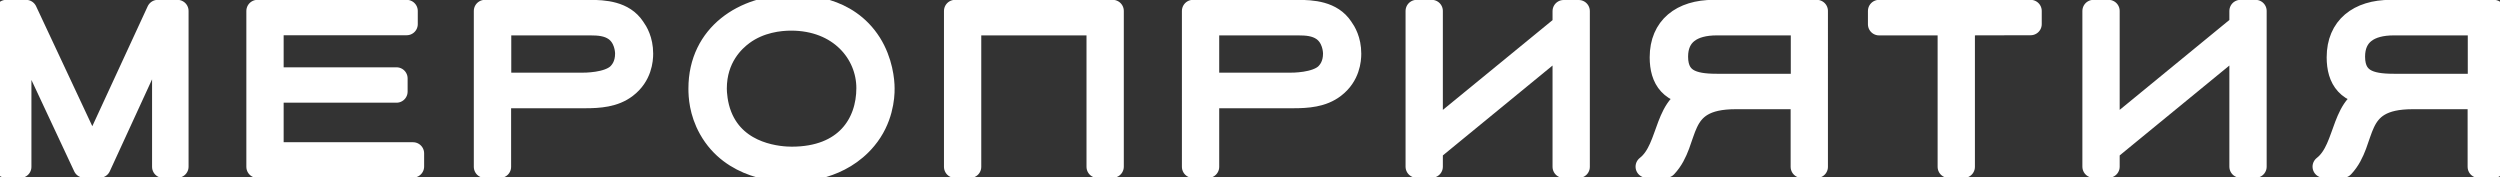
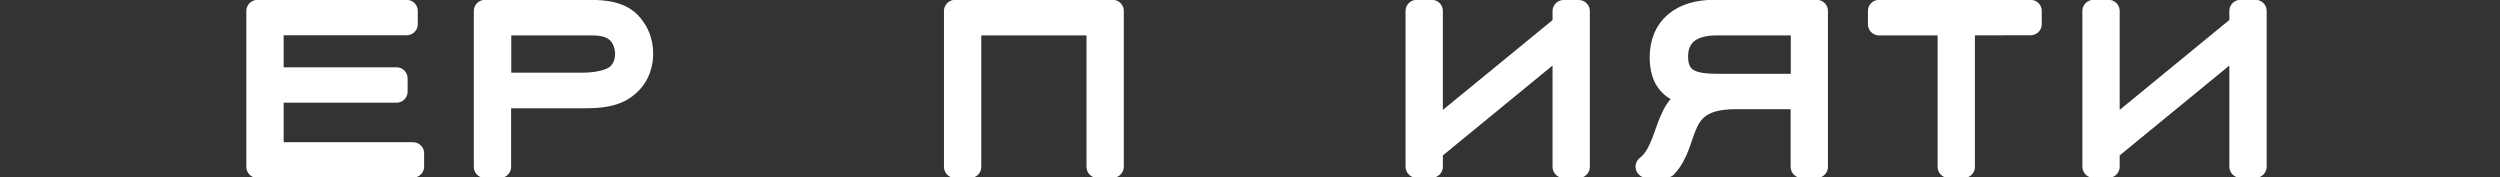
<svg xmlns="http://www.w3.org/2000/svg" version="1.1" id="Слой_1" x="0px" y="0px" viewBox="0 0 1575 111.6" style="enable-background:new 0 0 1575 111.6;" xml:space="preserve">
  <rect x="0" y="0" width="1575" height="111.6" fill="#333333" stroke="none" />
  <style type="text/css"> .st0{fill:#FFFFFF;stroke:#FFFFFF;stroke-width:14;stroke-linecap:round;stroke-linejoin:round;stroke-miterlimit:10;} </style>
  <g>
-     <path class="st0" d="M102.8,105.1V18l-40,87h-9.7L12.8,18.9v86.2H3.9V6.9h12.5l41.8,89.2L99.4,6.9h12.4V105L102.8,105.1 L102.8,105.1z" />
    <path class="st0" d="M162.2,105.1V6.9h94v8.3h-84.5v34.2h78.1v8.3h-78.1v38.9h88.5v8.3h-98V105.1z" />
    <path class="st0" d="M305.6,6.9h65.2c10.1,0,22.1,0.8,28.6,10.6c1.8,2.5,5.1,7.8,5.1,16.3c0,3.9-0.7,13.9-10,21 c-7.5,5.8-17.1,6.4-26,6.4H315v43.9h-9.5V6.9H305.6z M366,52.8c2.9,0,16.8,0,23.2-5.8c2.2-2.1,5.3-6.1,5.3-13.2 c0-2.1-0.6-10.3-7.1-14.9c-4.6-3.2-10.1-3.6-15.6-3.6h-56.7v37.5H366z" />
-     <path class="st0" d="M545.4,87.5c-15.8,19-39.5,20.2-47.1,20.2c-7.9,0-37.1-1.4-51.2-26.6c-6-10.7-6.4-20.7-6.4-25.3 c0-34.3,28.6-52,57.8-52c8.3,0,35,0.1,49.9,23.6c7.1,11.3,8.2,23.4,8.2,28.2C556.7,61.3,555.6,75.3,545.4,87.5z M454.2,73.1 c9.9,24.9,37.7,26.3,44.6,26.3c34.2,0,47.7-21.7,47.7-43.9c0-22-17.5-43.2-48.1-43.2c-7.2,0-19.7,1.3-30.4,9.2 c-5.7,4.2-17.1,14.7-17.1,34.3C450.9,58.4,451.3,65.9,454.2,73.1z" />
    <path class="st0" d="M691.5,105.1V15.3h-80.3v89.8h-9.5V6.9H701V105L691.5,105.1L691.5,105.1z" />
-     <path class="st0" d="M751.7,6.9h65.2c10.1,0,22.1,0.8,28.6,10.6c1.8,2.5,5.1,7.8,5.1,16.3c0,3.9-0.7,13.9-10,21 c-7.5,5.8-17.1,6.4-26,6.4h-53.5v43.9h-9.5V6.9H751.7z M812,52.8c2.9,0,16.8,0,23.2-5.8c2.2-2.1,5.3-6.1,5.3-13.2 c0-2.1-0.6-10.3-7.1-14.9c-4.6-3.2-10.1-3.6-15.6-3.6h-56.7v37.5H812z" />
    <path class="st0" d="M892.5,6.9h9.5V84l83.1-68V7h9.5v98.1h-9.5V26.5L902,94.6V105h-9.5V6.9z" />
    <path class="st0" d="M1144.6,105.1h-9.5V61.8h-41.7c-38.8,0-28.2,26.6-43.8,43.2h-12.2c15.3-11.8,10.4-42.1,33.8-45.3 c-18.9-0.1-24.9-10-24.9-23.6c0-18.9,13.1-29.2,33.4-29.2h64.9L1144.6,105.1L1144.6,105.1z M1135.2,15.3h-53.7 c-15.4,0-25,6.5-25,20.4c0,16.7,13.2,17.8,26.8,17.8h51.9L1135.2,15.3L1135.2,15.3z" />
    <path class="st0" d="M1237.2,15.3v89.8h-9.5V15.3h-43.9V6.9h95.5v8.3L1237.2,15.3L1237.2,15.3z" />
    <path class="st0" d="M1318.9,6.9h9.5V84l83.1-68.1v-9h9.5V105h-9.5V26.5l-83.1,68.1V105h-9.5V6.9z" />
-     <path class="st0" d="M1571.1,105.1h-9.5V61.8h-41.7c-38.8,0-28.2,26.6-43.8,43.2h-12.2c15.3-11.8,10.4-42.1,33.8-45.3 c-18.9-0.1-24.9-10-24.9-23.6c0-18.9,13.1-29.2,33.4-29.2h64.9L1571.1,105.1L1571.1,105.1z M1561.6,15.3H1508 c-15.4,0-25,6.5-25,20.4c0,16.7,13.2,17.8,26.8,17.8h51.9V15.3H1561.6z" />
  </g>
</svg>